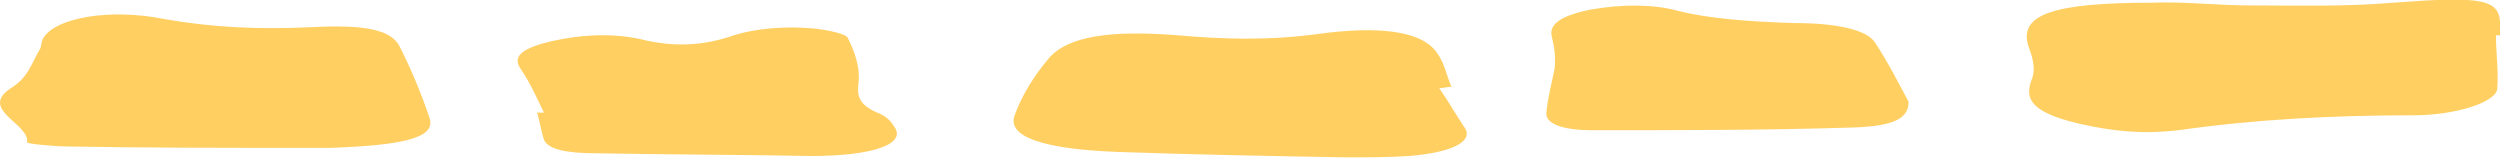
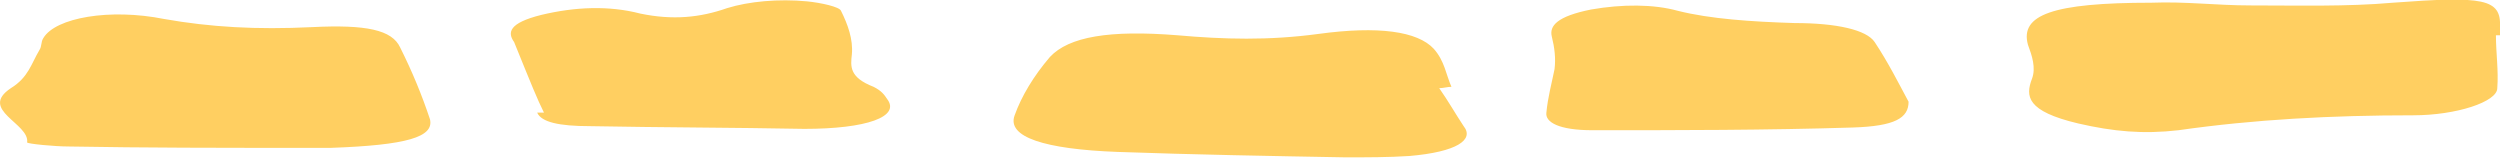
<svg xmlns="http://www.w3.org/2000/svg" version="1.1" x="0px" y="0px" width="184.3px" height="11.7px" viewBox="0 0 184.3 11.7" style="enable-background:new 0 0 184.3 11.7;" xml:space="preserve">
  <style type="text/css">
	.st0{fill-rule:evenodd;clip-rule:evenodd;fill:#FFCF61;}
</style>
  <defs>
</defs>
-   <path class="st0" d="M176.4,0.2c-3.4,0.3-7,0.2-10.5,0.2c-2.5,0-4.8-0.3-7.3-0.2c-7.3,0-9.7,0.9-9.1,3.1c0.3,0.8,0.6,1.7,0.3,2.5  c-0.5,1.3-0.4,2.4,3.4,3.3c2.6,0.6,4.8,0.8,7.4,0.5c5.6-0.8,11.3-1.1,17.3-1.1c3.2,0,6.2-1,6.2-2c0.1-1.3-0.1-2.6-0.1-3.9  c0.1,0,0.2,0,0.3,0c0-0.2,0-0.4,0-0.6C184.4-0.1,183.1-0.3,176.4,0.2z M106.1,6.5c0.3,0,0.6-0.1,0.9-0.1c-0.4-0.9-0.5-1.9-1.3-2.8  c-1.2-1.3-4.1-1.7-8.5-1.1c-3.7,0.5-7,0.4-10.4,0.1c-5-0.4-8,0.1-9.4,1.6c-1.2,1.4-2.1,2.9-2.6,4.3c-0.6,1.6,2.2,2.5,7.6,2.7  c5.6,0.2,11.2,0.3,16.8,0.4c1.5,0,3.2,0,4.7-0.1c3.5-0.3,4.8-1.2,4-2.2C107.3,8.4,106.8,7.5,106.1,6.5z M2,10.5c0,0.1,2,0.3,3.1,0.3  c5.6,0.1,11.3,0.1,16.9,0.1c1.1,0,2.1,0,2.4,0c5.6-0.2,7.6-0.8,7.3-2.1c-0.6-1.8-1.3-3.5-2.2-5.3C28.9,2.2,27,1.8,23,2  c-4.1,0.2-7.5,0-10.9-0.6c-4-0.8-8-0.1-8.9,1.4C3,3.1,3.1,3.4,2.9,3.7C2.3,4.7,2.1,5.7,0.8,6.5C-1.6,8.1,2.2,9.1,2,10.5z M40.1,8.3  c-0.2,0-0.3,0-0.5,0c0.2,0.7,0.3,1.4,0.5,2c0.3,0.7,1.6,1,3.9,1c5.3,0.1,10.5,0.1,15.8,0.2c4.6,0,7.1-0.9,6.1-2.2  c-0.2-0.3-0.4-0.6-1-0.9c-1.8-0.7-1.7-1.5-1.6-2.4c0.1-1.1-0.3-2.2-0.8-3.2c-0.1-0.3-1.5-0.6-2.5-0.7c-2.1-0.2-4.3,0-5.9,0.5  c-2,0.7-4,0.9-6.4,0.4c-2.3-0.6-4.8-0.5-7.3,0.1c-2.4,0.6-2.5,1.3-2,2C39.2,6.3,39.6,7.3,40.1,8.3z M114,8.3  c-0.1,0.7,0.9,1.3,3.4,1.3c6.4,0,12.8,0,19.2-0.2c3.1-0.1,4.1-0.7,4.1-1.9c-0.7-1.3-1.5-2.9-2.5-4.4c-0.6-0.9-2.8-1.4-5.9-1.4  c-3.2-0.1-6.2-0.3-8.6-0.9c-1.8-0.5-4.1-0.5-6.4-0.1c-2.5,0.5-3.1,1.2-2.9,2c0.2,0.8,0.3,1.6,0.2,2.4C114.4,6.1,114.1,7.2,114,8.3z" />
+   <path class="st0" d="M176.4,0.2c-3.4,0.3-7,0.2-10.5,0.2c-2.5,0-4.8-0.3-7.3-0.2c-7.3,0-9.7,0.9-9.1,3.1c0.3,0.8,0.6,1.7,0.3,2.5  c-0.5,1.3-0.4,2.4,3.4,3.3c2.6,0.6,4.8,0.8,7.4,0.5c5.6-0.8,11.3-1.1,17.3-1.1c3.2,0,6.2-1,6.2-2c0.1-1.3-0.1-2.6-0.1-3.9  c0.1,0,0.2,0,0.3,0c0-0.2,0-0.4,0-0.6C184.4-0.1,183.1-0.3,176.4,0.2z M106.1,6.5c0.3,0,0.6-0.1,0.9-0.1c-0.4-0.9-0.5-1.9-1.3-2.8  c-1.2-1.3-4.1-1.7-8.5-1.1c-3.7,0.5-7,0.4-10.4,0.1c-5-0.4-8,0.1-9.4,1.6c-1.2,1.4-2.1,2.9-2.6,4.3c-0.6,1.6,2.2,2.5,7.6,2.7  c5.6,0.2,11.2,0.3,16.8,0.4c1.5,0,3.2,0,4.7-0.1c3.5-0.3,4.8-1.2,4-2.2C107.3,8.4,106.8,7.5,106.1,6.5z M2,10.5c0,0.1,2,0.3,3.1,0.3  c5.6,0.1,11.3,0.1,16.9,0.1c1.1,0,2.1,0,2.4,0c5.6-0.2,7.6-0.8,7.3-2.1c-0.6-1.8-1.3-3.5-2.2-5.3C28.9,2.2,27,1.8,23,2  c-4.1,0.2-7.5,0-10.9-0.6c-4-0.8-8-0.1-8.9,1.4C3,3.1,3.1,3.4,2.9,3.7C2.3,4.7,2.1,5.7,0.8,6.5C-1.6,8.1,2.2,9.1,2,10.5z M40.1,8.3  c-0.2,0-0.3,0-0.5,0c0.3,0.7,1.6,1,3.9,1c5.3,0.1,10.5,0.1,15.8,0.2c4.6,0,7.1-0.9,6.1-2.2  c-0.2-0.3-0.4-0.6-1-0.9c-1.8-0.7-1.7-1.5-1.6-2.4c0.1-1.1-0.3-2.2-0.8-3.2c-0.1-0.3-1.5-0.6-2.5-0.7c-2.1-0.2-4.3,0-5.9,0.5  c-2,0.7-4,0.9-6.4,0.4c-2.3-0.6-4.8-0.5-7.3,0.1c-2.4,0.6-2.5,1.3-2,2C39.2,6.3,39.6,7.3,40.1,8.3z M114,8.3  c-0.1,0.7,0.9,1.3,3.4,1.3c6.4,0,12.8,0,19.2-0.2c3.1-0.1,4.1-0.7,4.1-1.9c-0.7-1.3-1.5-2.9-2.5-4.4c-0.6-0.9-2.8-1.4-5.9-1.4  c-3.2-0.1-6.2-0.3-8.6-0.9c-1.8-0.5-4.1-0.5-6.4-0.1c-2.5,0.5-3.1,1.2-2.9,2c0.2,0.8,0.3,1.6,0.2,2.4C114.4,6.1,114.1,7.2,114,8.3z" />
</svg>